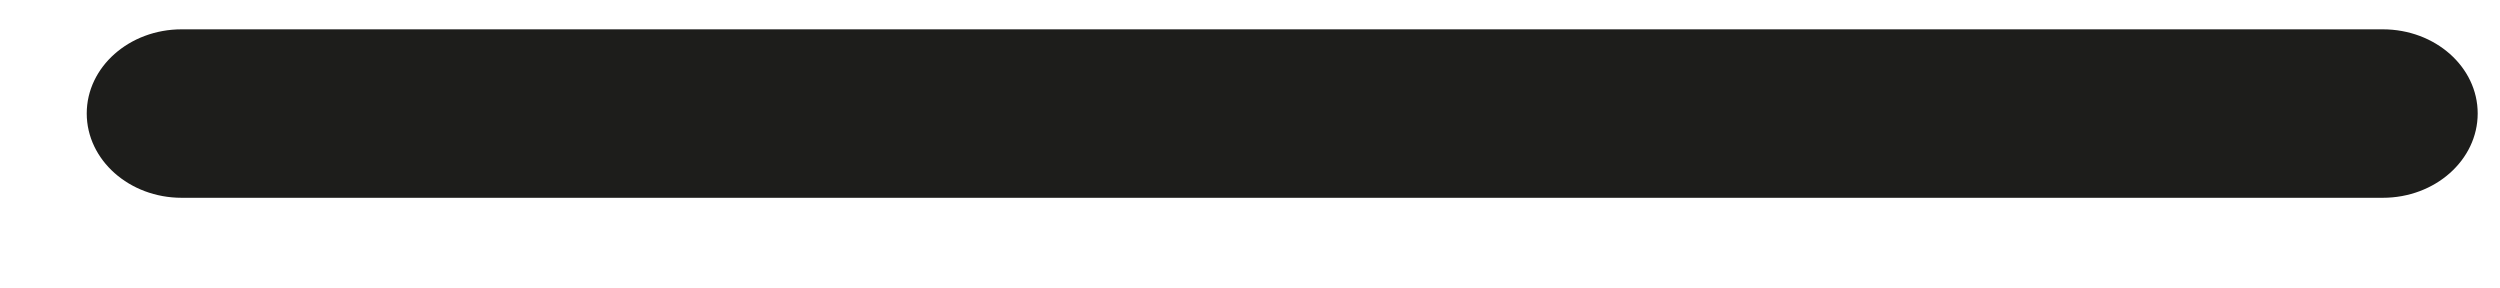
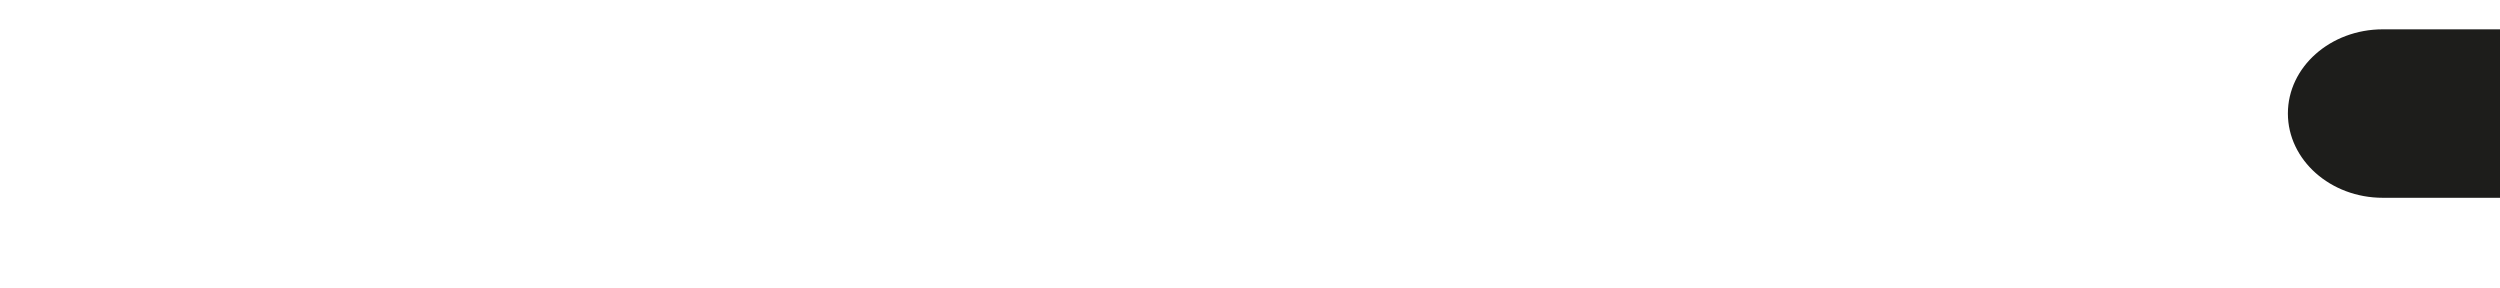
<svg xmlns="http://www.w3.org/2000/svg" id="SVGDoced6133a8fda24586abbbe1896d26cd21" width="26px" height="3px" version="1.1" viewBox="0 0 26 3" aria-hidden="true">
  <defs>
    <linearGradient class="cerosgradient" data-cerosgradient="true" id="CerosGradient_id9b8411148" gradientUnits="userSpaceOnUse" x1="50%" y1="100%" x2="50%" y2="0%">
      <stop offset="0%" stop-color="#d1d1d1" />
      <stop offset="100%" stop-color="#d1d1d1" />
    </linearGradient>
    <linearGradient />
  </defs>
  <g>
    <g>
-       <path d="M24.781,0.305v0h-22.892c-0.545,0 -0.987,0.392 -0.987,0.875c0,0.483 0.442,0.877 0.987,0.877h22.892c0.546,0 0.987,-0.394 0.987,-0.877c0,-0.483 -0.441,-0.875 -0.987,-0.875z" fill="#1d1d1b" fill-opacity="1" />
+       <path d="M24.781,0.305v0c-0.545,0 -0.987,0.392 -0.987,0.875c0,0.483 0.442,0.877 0.987,0.877h22.892c0.546,0 0.987,-0.394 0.987,-0.877c0,-0.483 -0.441,-0.875 -0.987,-0.875z" fill="#1d1d1b" fill-opacity="1" />
    </g>
  </g>
</svg>